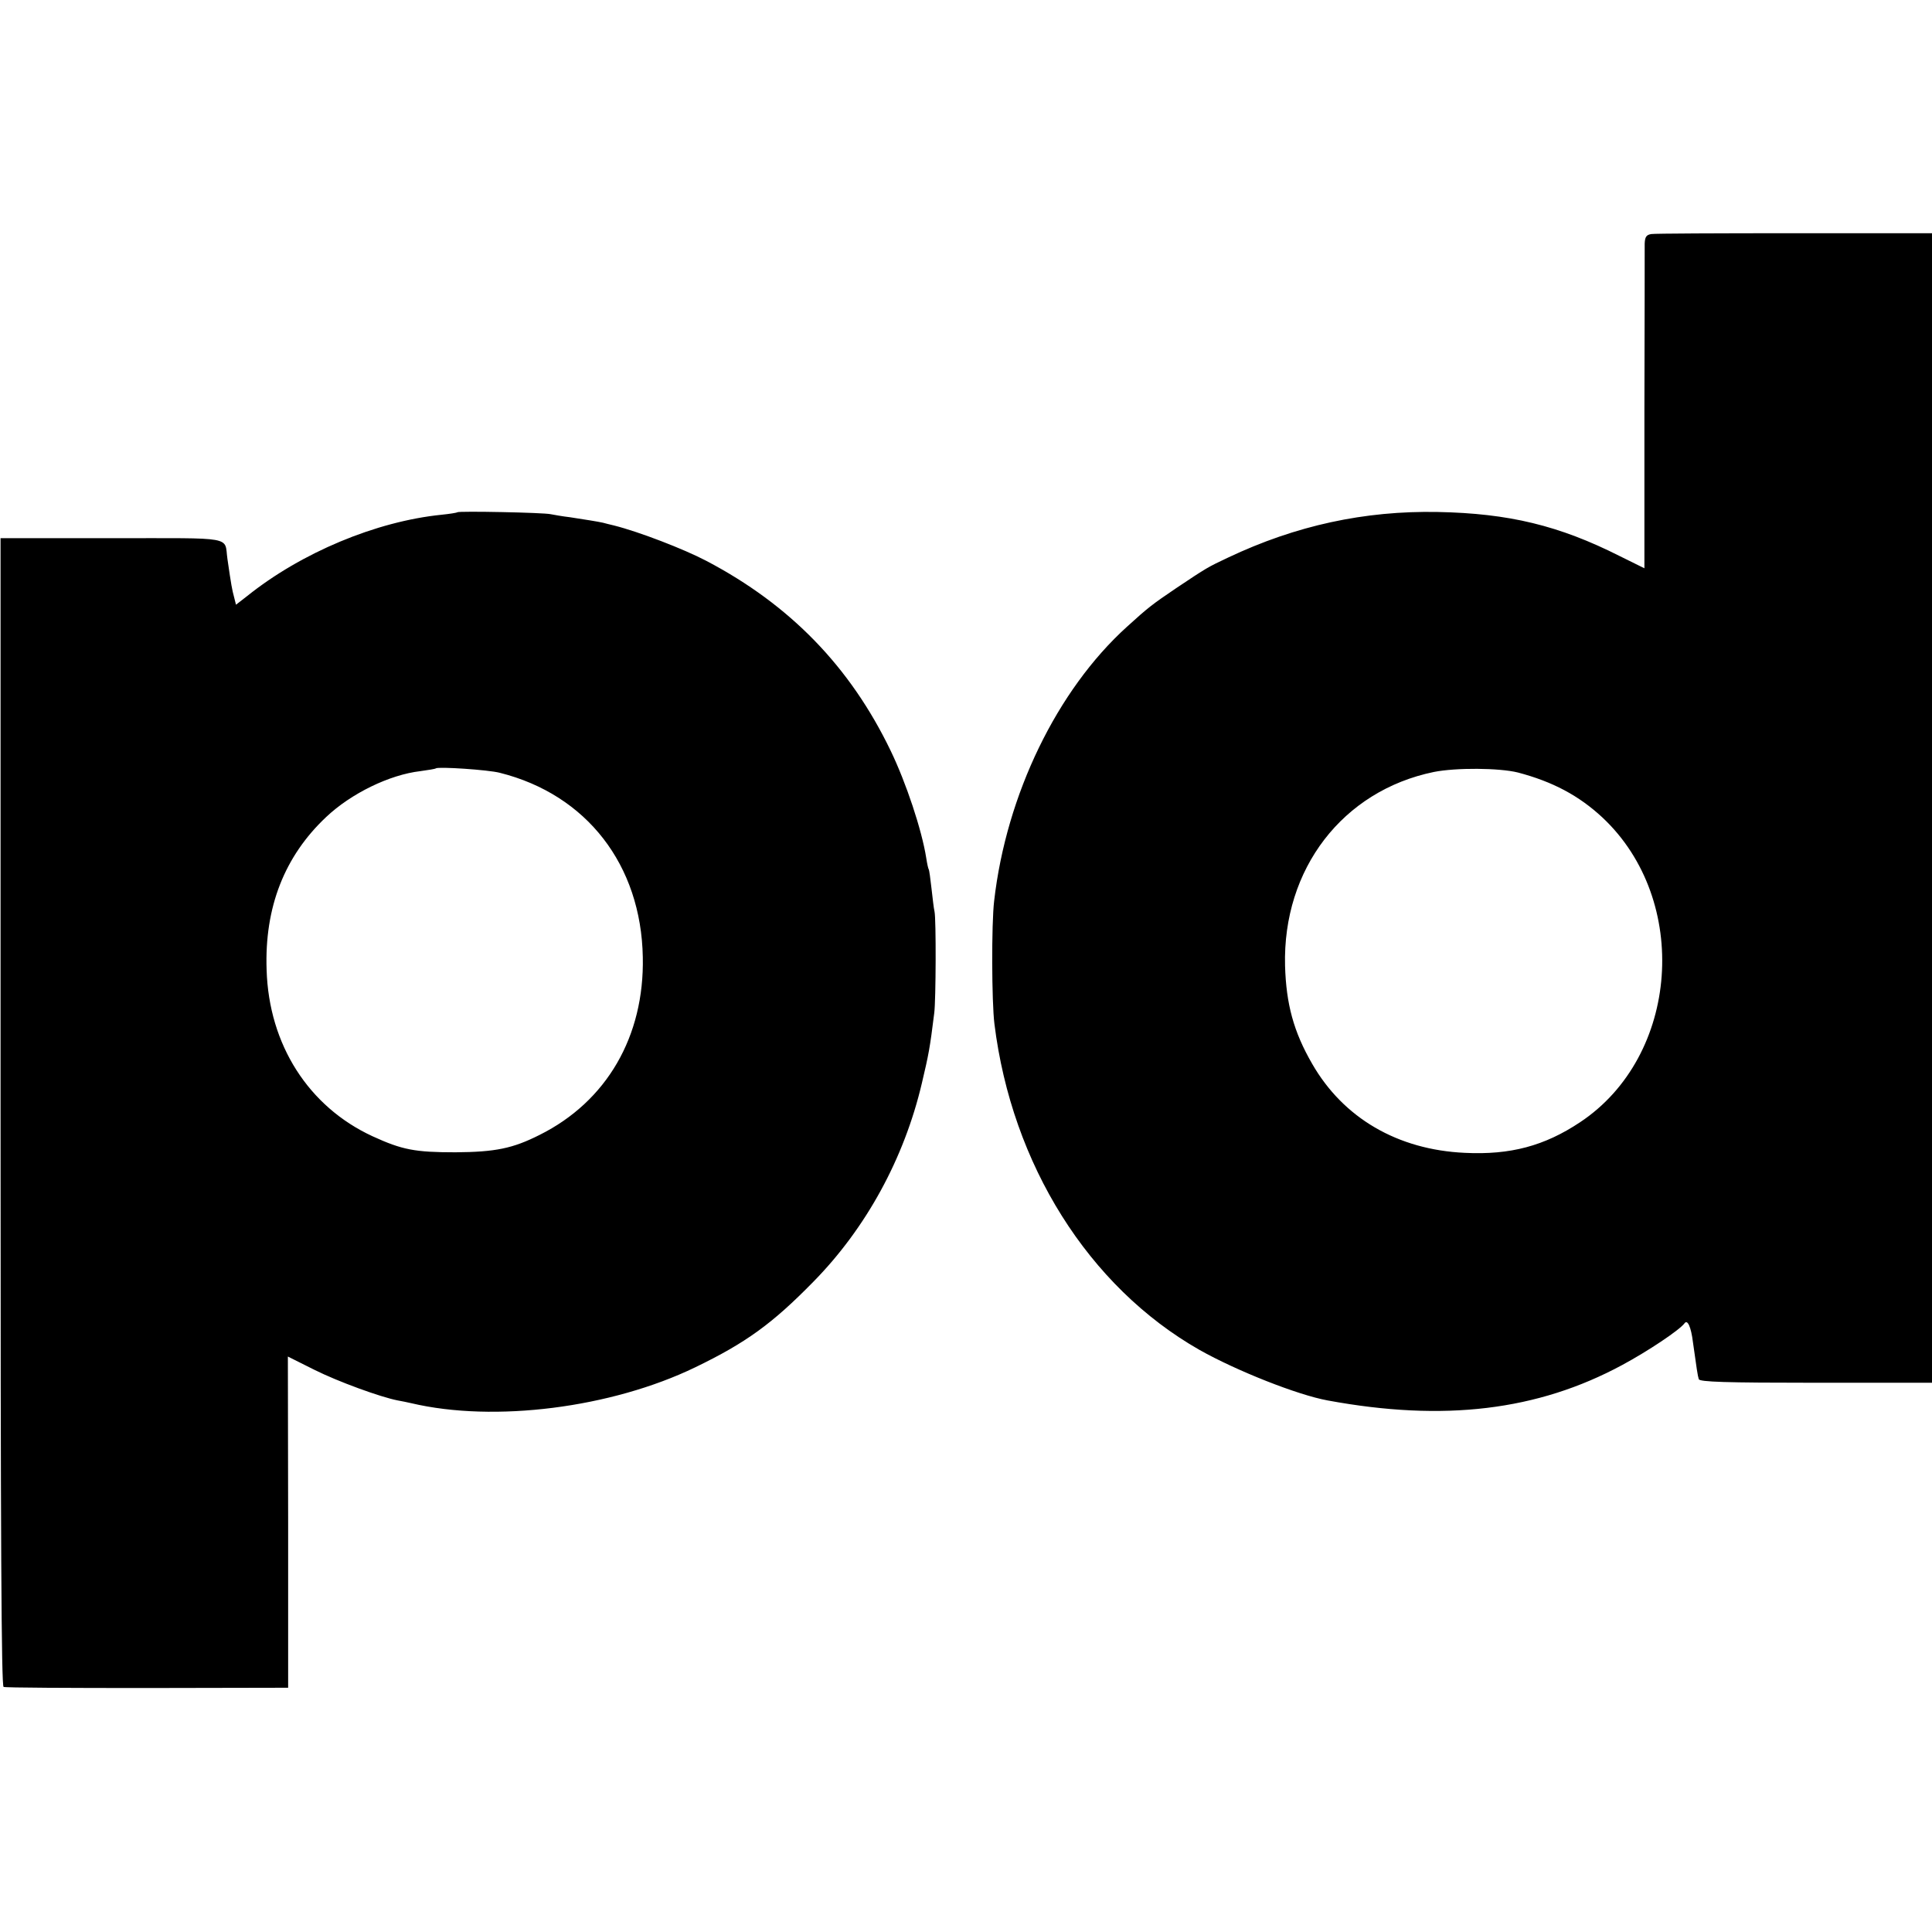
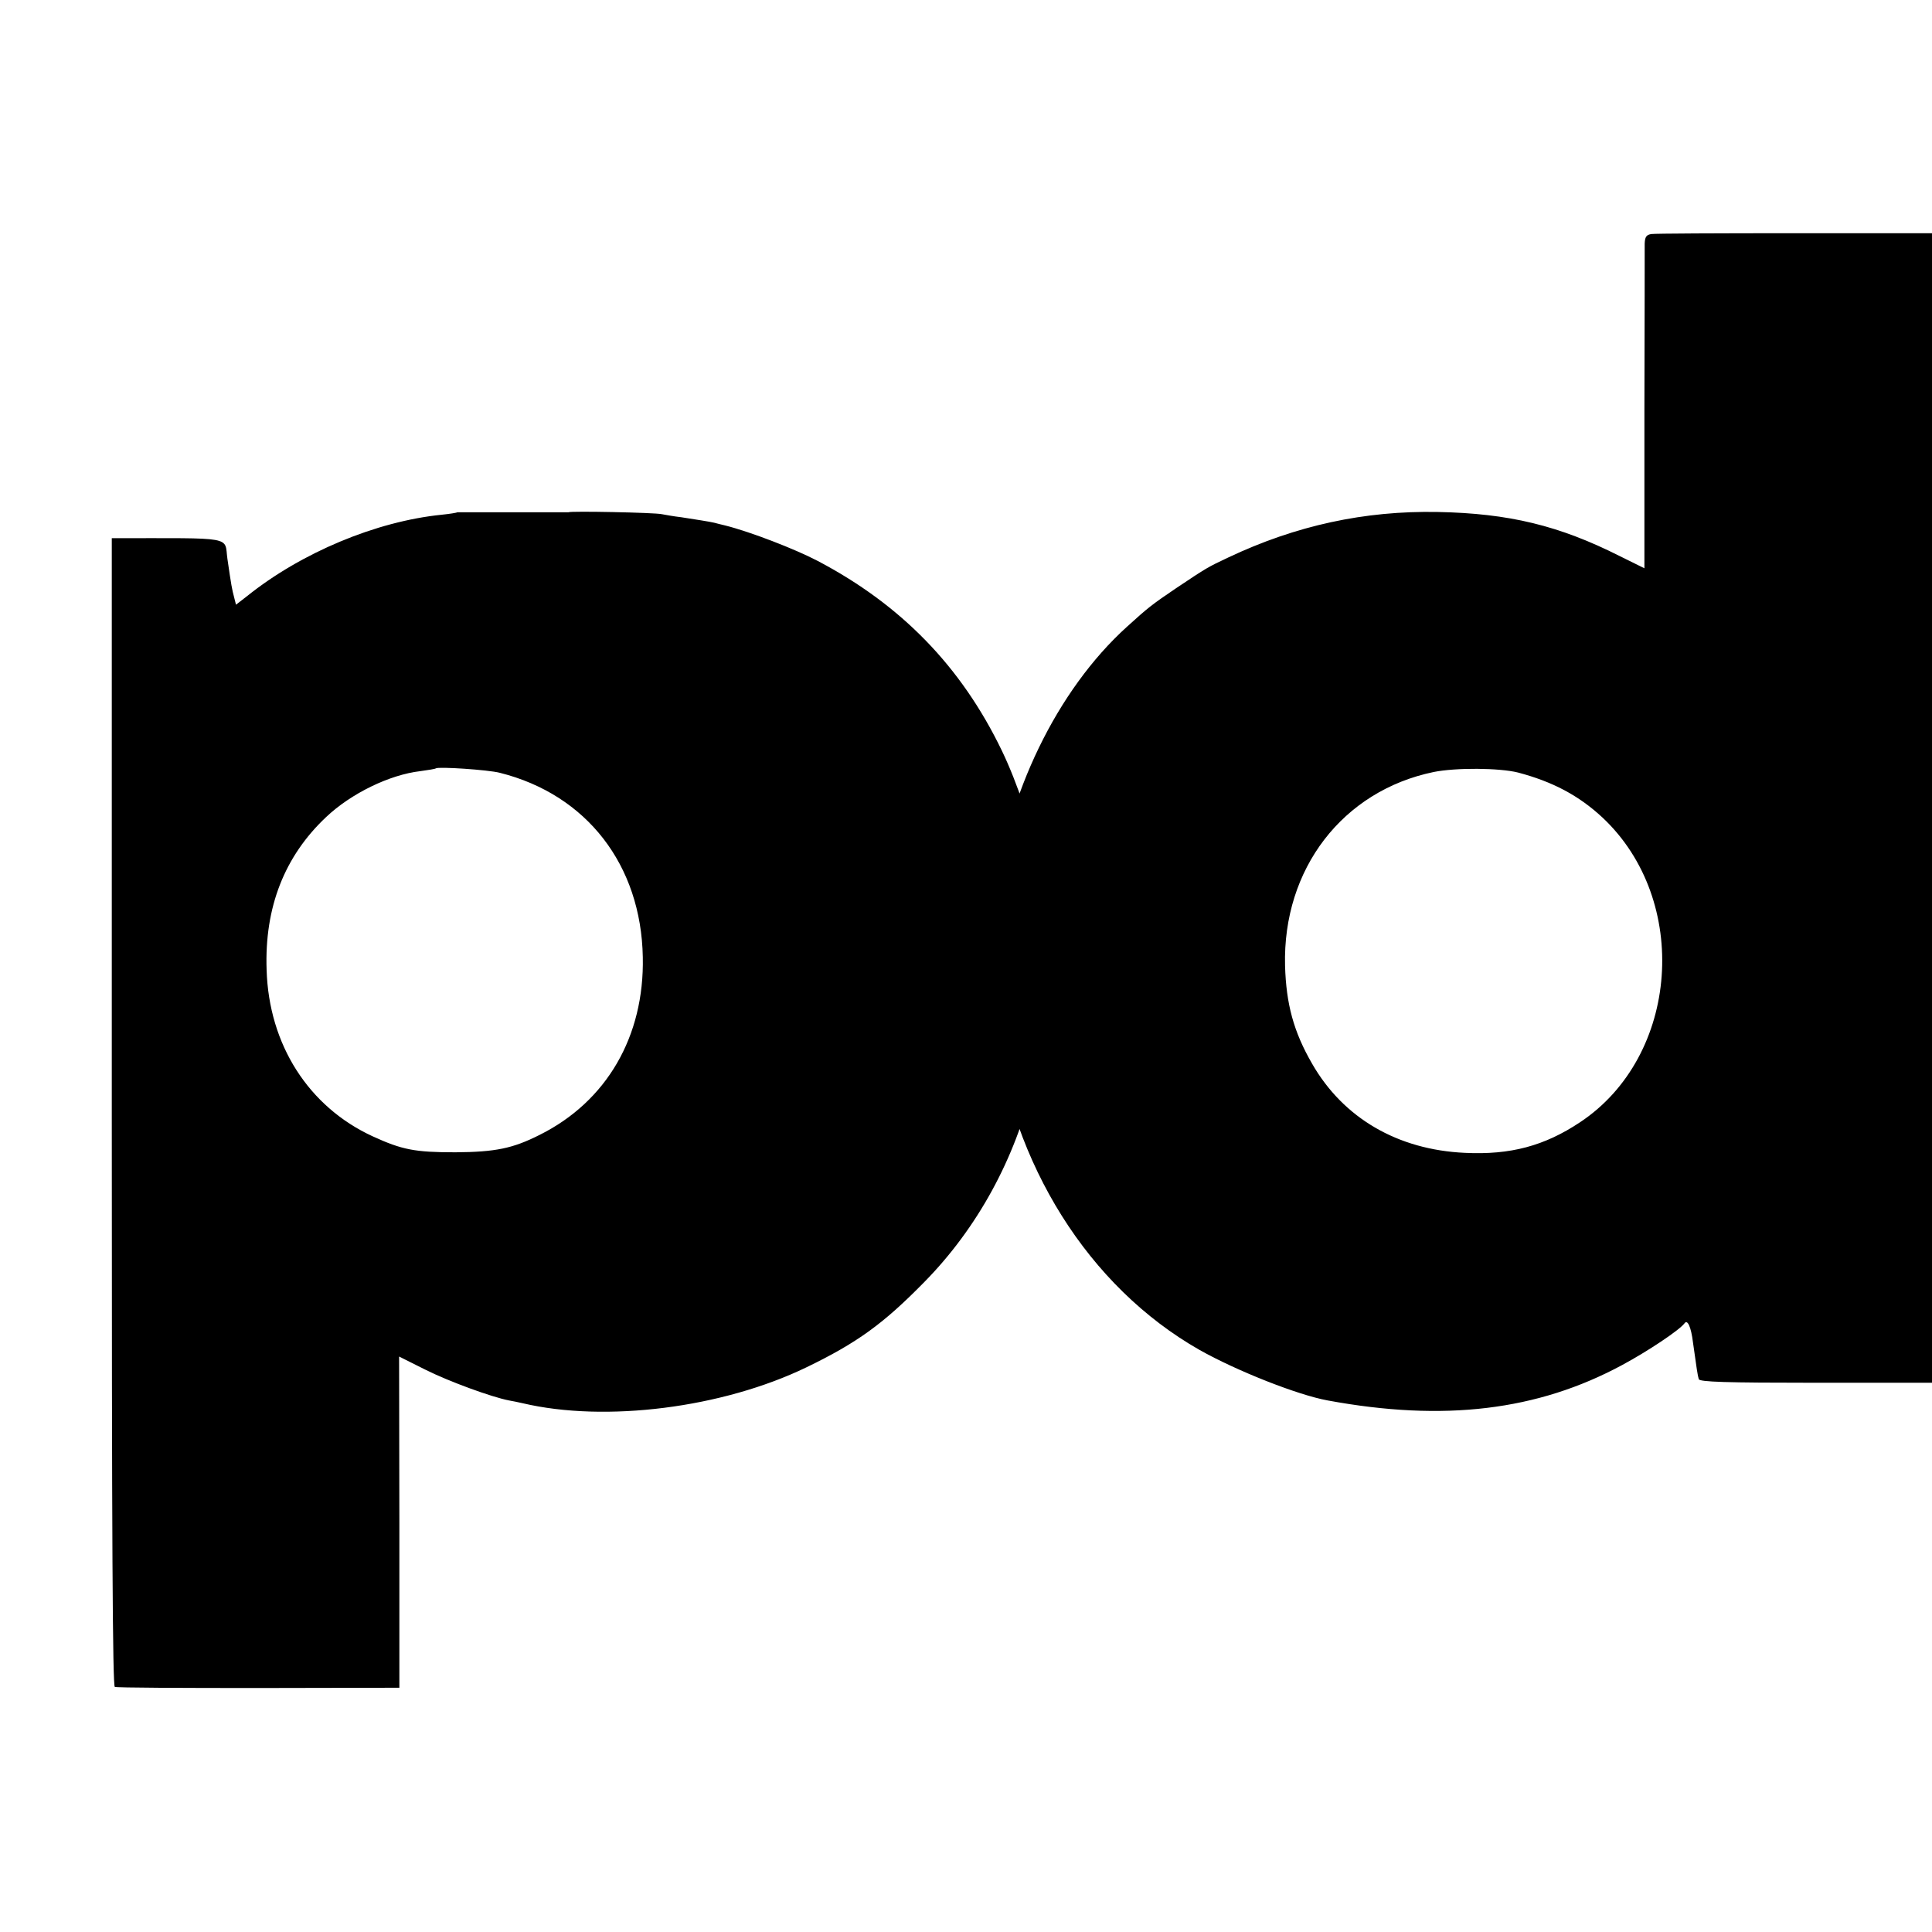
<svg xmlns="http://www.w3.org/2000/svg" version="1" width="933.333" height="933.333" viewBox="0 0 700 700">
-   <path d="M598.3 84.8c-1.8.3-2.3 1-2.4 3.5 0 1.8 0 28.9-.1 60.4v57.2l-8.9-4.4c-22-11.1-40.2-15.5-66-16-26.5-.5-51.4 4.9-75.9 16.5-7.4 3.5-7.5 3.5-19 11.2-8.4 5.7-9.9 6.8-17.7 13.9-25.3 22.9-43.7 60.8-48.1 99.3-1 8.3-.9 36.6.1 44.6 6.3 50.9 34.1 95.2 74.3 118.1 13.5 7.6 35.5 16.3 46.4 18.3 42.2 7.8 76.1 3.7 106.7-12.8 9.3-5 20.7-12.6 22.6-15.1 1.1-1.6 2.4 1.2 3.1 6.9 1.3 9.3 1.7 12.1 2.1 13.3.3 1 9.7 1.3 42.5 1.3h42V84.5h-49.8c-27.3 0-50.7.1-51.9.3zM550 279.9c12.5 3.3 22 8.3 30.6 16.3 32 30 27.9 86.5-8.1 110.4-12.9 8.6-25.3 11.9-41.7 11.1-24.4-1.1-44.1-12.6-55.4-32.3-6.7-11.6-9.4-21.6-9.8-35.5-.9-35.1 20.9-63.4 53.9-70.2 8-1.6 23.7-1.5 30.5.2zM165.7 185.6c-.2.2-2.8.6-5.7.9-23.7 2.4-50.8 13.7-70.5 29.5l-4 3.1-.7-2.8c-.7-2.6-1-4.1-2.4-13.8-1.2-8.3 3.3-7.5-41.9-7.5H.2v207.9c0 156 .3 208.1 1.1 208.3.7.3 24.1.4 52.1.4l51-.1v-60l-.1-60 9.6 4.8c8.6 4.3 24 9.9 30.2 11.1 1.3.2 3.5.7 4.9 1 30.1 7.1 72.5 1.7 102.9-13 18.4-8.9 27.9-15.8 42.7-30.9 19.2-19.5 33-44.8 39.4-72 2.5-10.6 2.9-12.6 4.5-25.5.6-4.7.7-33.9.1-36.7-.3-1.2-.7-5-1.1-8.4-.4-3.5-.8-6.6-1-6.9-.2-.3-.6-2.1-.9-4.1-1.6-10.2-7.3-27.3-12.9-38.9-14.7-30.5-36.5-52.9-66.8-68.8-8.2-4.3-24.3-10.5-33.4-12.8-1.6-.4-3.4-.8-4-1-1.7-.4-6.8-1.2-12-2-2.7-.3-5.9-.9-7-1.1-2.6-.6-33.3-1.2-33.8-.7zm15.4 94.4c31.5 7.9 51.2 33.4 51.8 66.8.6 28.7-13.1 52.3-37.4 64.4-9.7 4.9-16 6.2-30.5 6.3-14.7 0-19.3-.9-30-5.8-23.2-10.7-37.6-33.2-38.4-60.3-.8-22.7 6.5-41.2 21.6-55.4 9-8.5 22.9-15.3 34.1-16.6 2.9-.4 5.4-.8 5.6-1 .8-.7 19 .5 23.2 1.6z" />
+   <path d="M598.3 84.8c-1.8.3-2.3 1-2.4 3.5 0 1.8 0 28.9-.1 60.4v57.2l-8.9-4.4c-22-11.1-40.2-15.5-66-16-26.5-.5-51.4 4.9-75.9 16.5-7.4 3.5-7.5 3.5-19 11.2-8.4 5.7-9.9 6.8-17.7 13.9-25.3 22.9-43.7 60.8-48.1 99.3-1 8.3-.9 36.6.1 44.6 6.3 50.9 34.1 95.2 74.3 118.1 13.5 7.6 35.5 16.3 46.4 18.3 42.2 7.8 76.1 3.7 106.7-12.8 9.3-5 20.7-12.6 22.6-15.1 1.1-1.6 2.4 1.2 3.1 6.9 1.3 9.3 1.7 12.1 2.1 13.3.3 1 9.7 1.3 42.5 1.3h42V84.5h-49.8c-27.3 0-50.7.1-51.9.3zM550 279.9c12.5 3.3 22 8.3 30.6 16.3 32 30 27.9 86.5-8.1 110.4-12.9 8.6-25.3 11.9-41.7 11.1-24.4-1.1-44.1-12.6-55.4-32.3-6.7-11.6-9.4-21.6-9.8-35.5-.9-35.1 20.9-63.4 53.9-70.2 8-1.6 23.7-1.5 30.5.2zM165.7 185.6c-.2.2-2.8.6-5.7.9-23.7 2.4-50.8 13.7-70.5 29.5l-4 3.1-.7-2.8c-.7-2.6-1-4.1-2.4-13.8-1.2-8.3 3.3-7.5-41.9-7.5v207.9c0 156 .3 208.1 1.1 208.3.7.3 24.1.4 52.1.4l51-.1v-60l-.1-60 9.6 4.8c8.6 4.3 24 9.9 30.2 11.1 1.3.2 3.5.7 4.9 1 30.1 7.1 72.5 1.7 102.9-13 18.4-8.9 27.9-15.8 42.7-30.9 19.2-19.5 33-44.8 39.4-72 2.5-10.6 2.9-12.6 4.5-25.5.6-4.7.7-33.9.1-36.7-.3-1.2-.7-5-1.1-8.4-.4-3.5-.8-6.6-1-6.9-.2-.3-.6-2.1-.9-4.1-1.6-10.2-7.3-27.3-12.9-38.9-14.7-30.5-36.5-52.9-66.8-68.8-8.2-4.3-24.3-10.5-33.4-12.8-1.6-.4-3.4-.8-4-1-1.7-.4-6.8-1.2-12-2-2.7-.3-5.9-.9-7-1.1-2.6-.6-33.3-1.2-33.8-.7zm15.4 94.4c31.5 7.9 51.2 33.4 51.8 66.8.6 28.7-13.1 52.3-37.4 64.4-9.7 4.9-16 6.2-30.5 6.3-14.7 0-19.3-.9-30-5.8-23.2-10.7-37.6-33.2-38.4-60.3-.8-22.7 6.5-41.2 21.6-55.4 9-8.5 22.9-15.3 34.1-16.6 2.9-.4 5.4-.8 5.6-1 .8-.7 19 .5 23.2 1.6z" />
</svg>